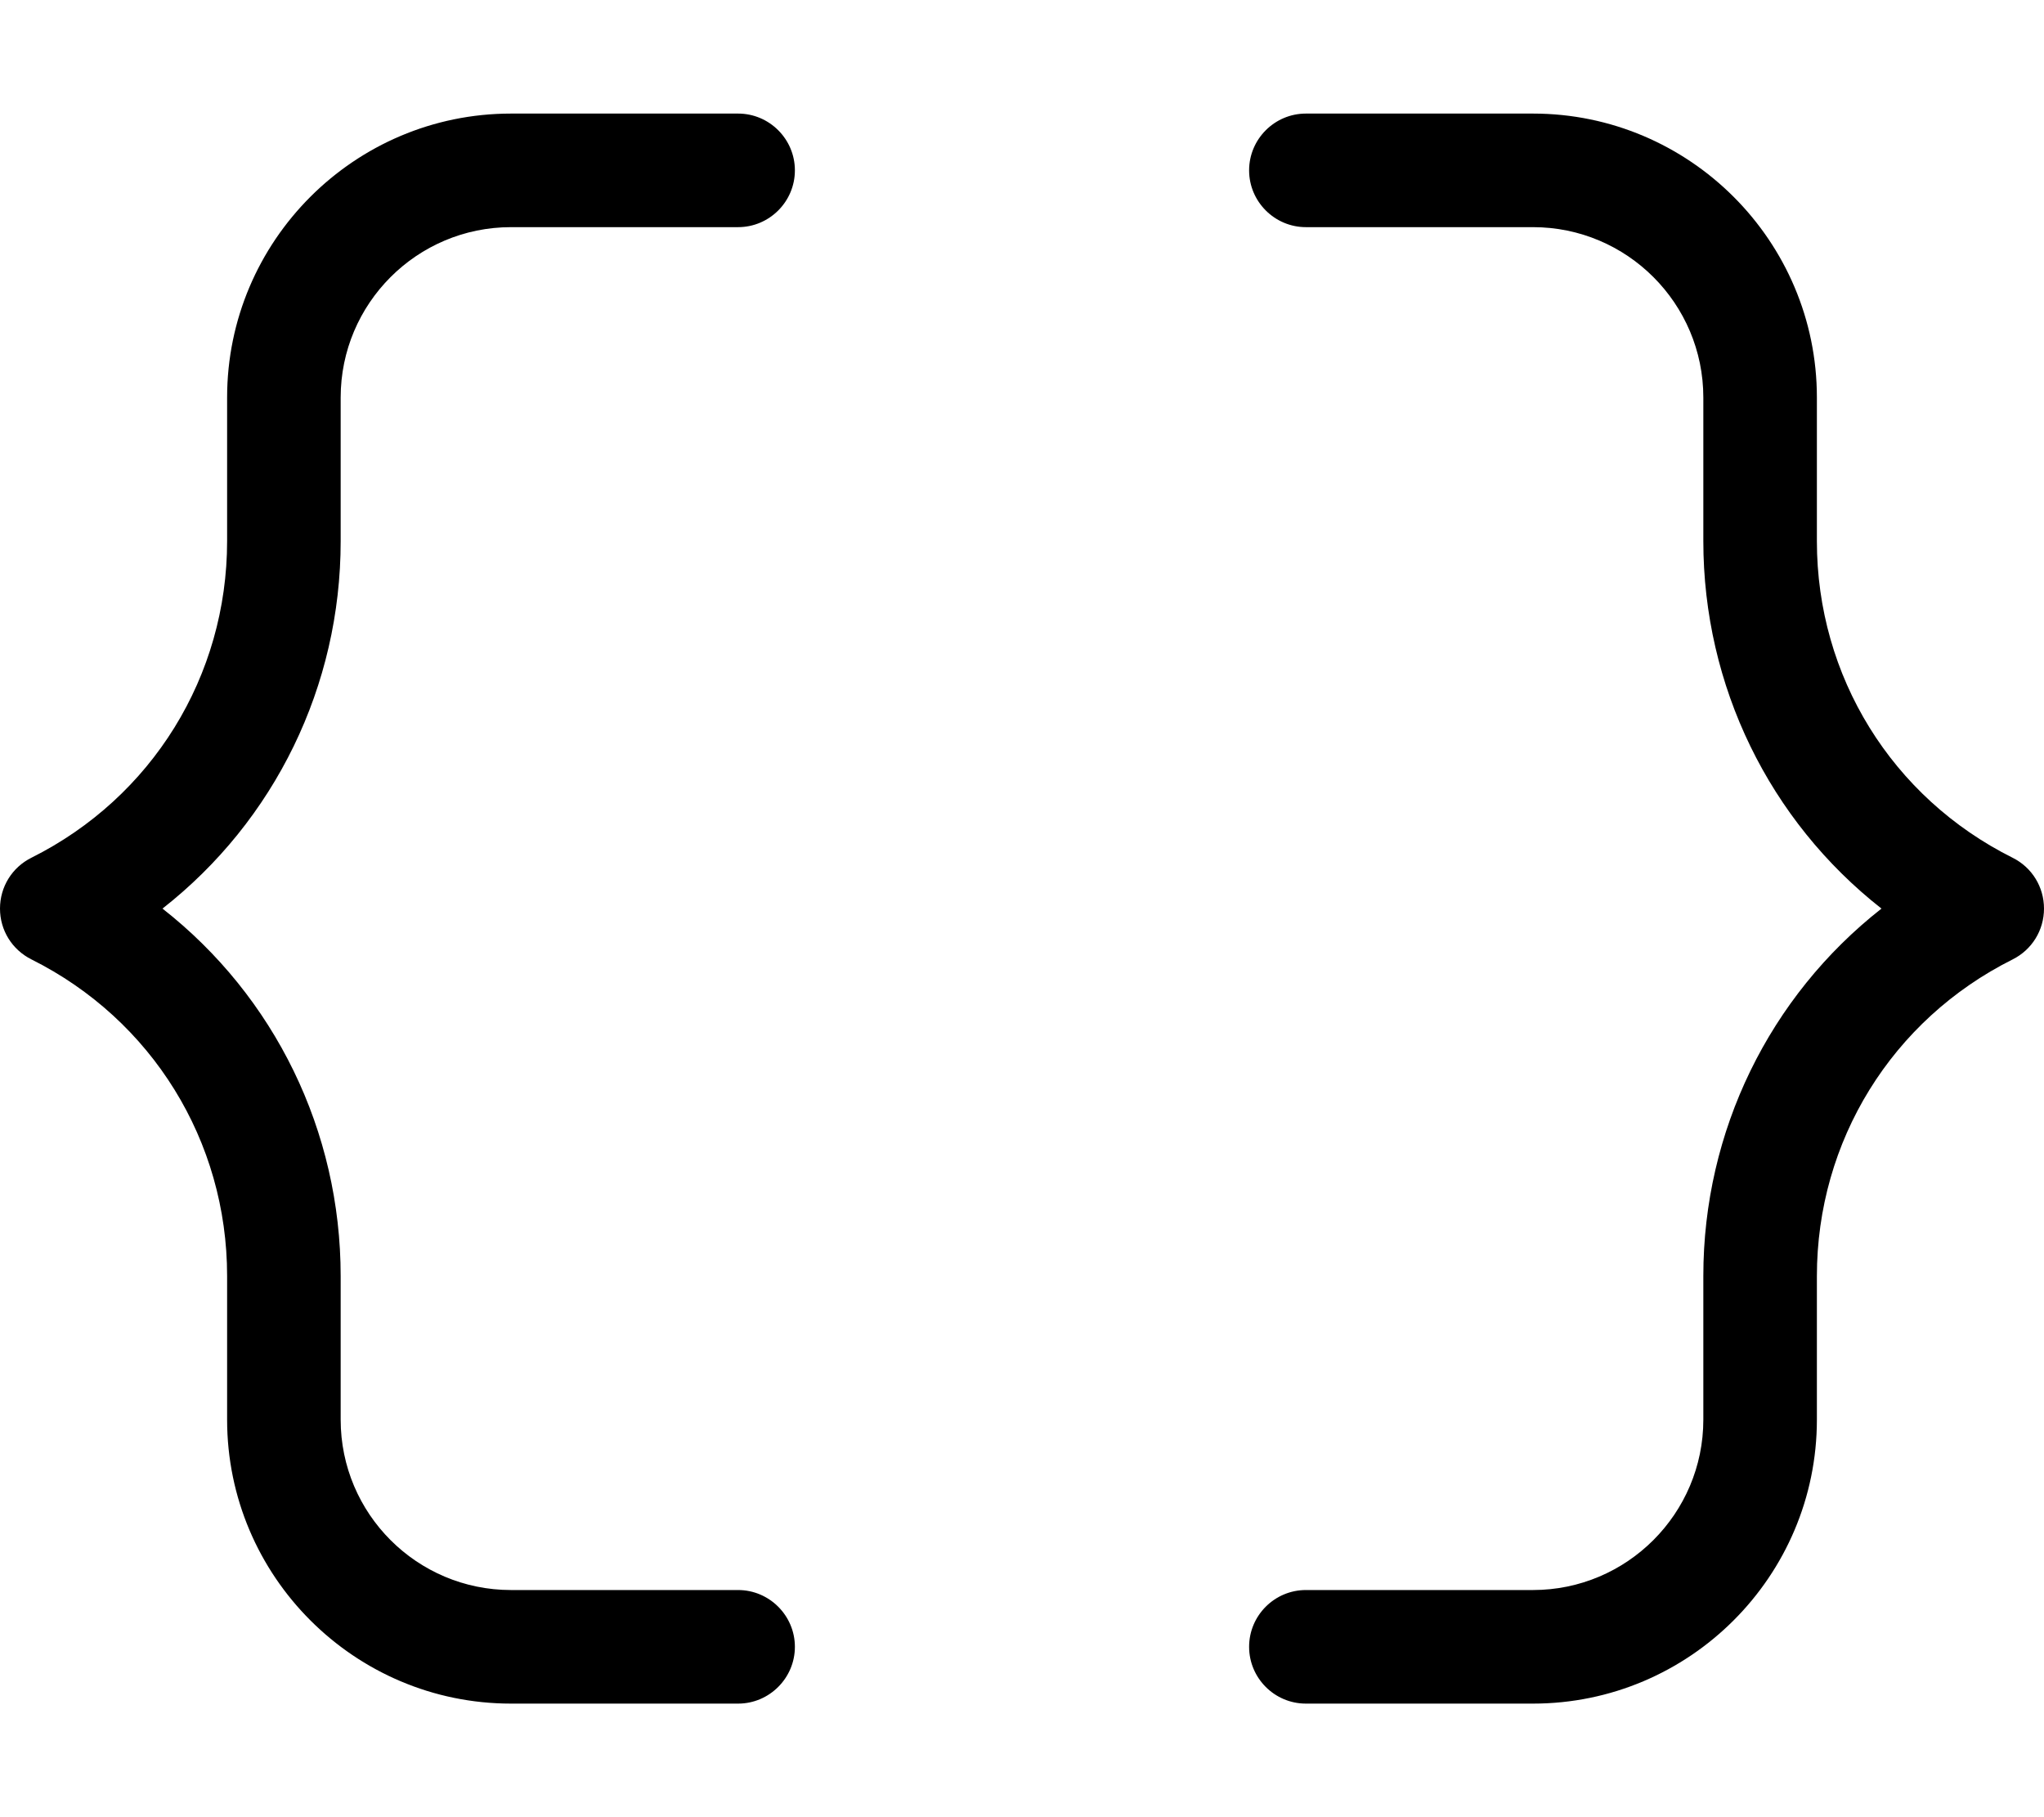
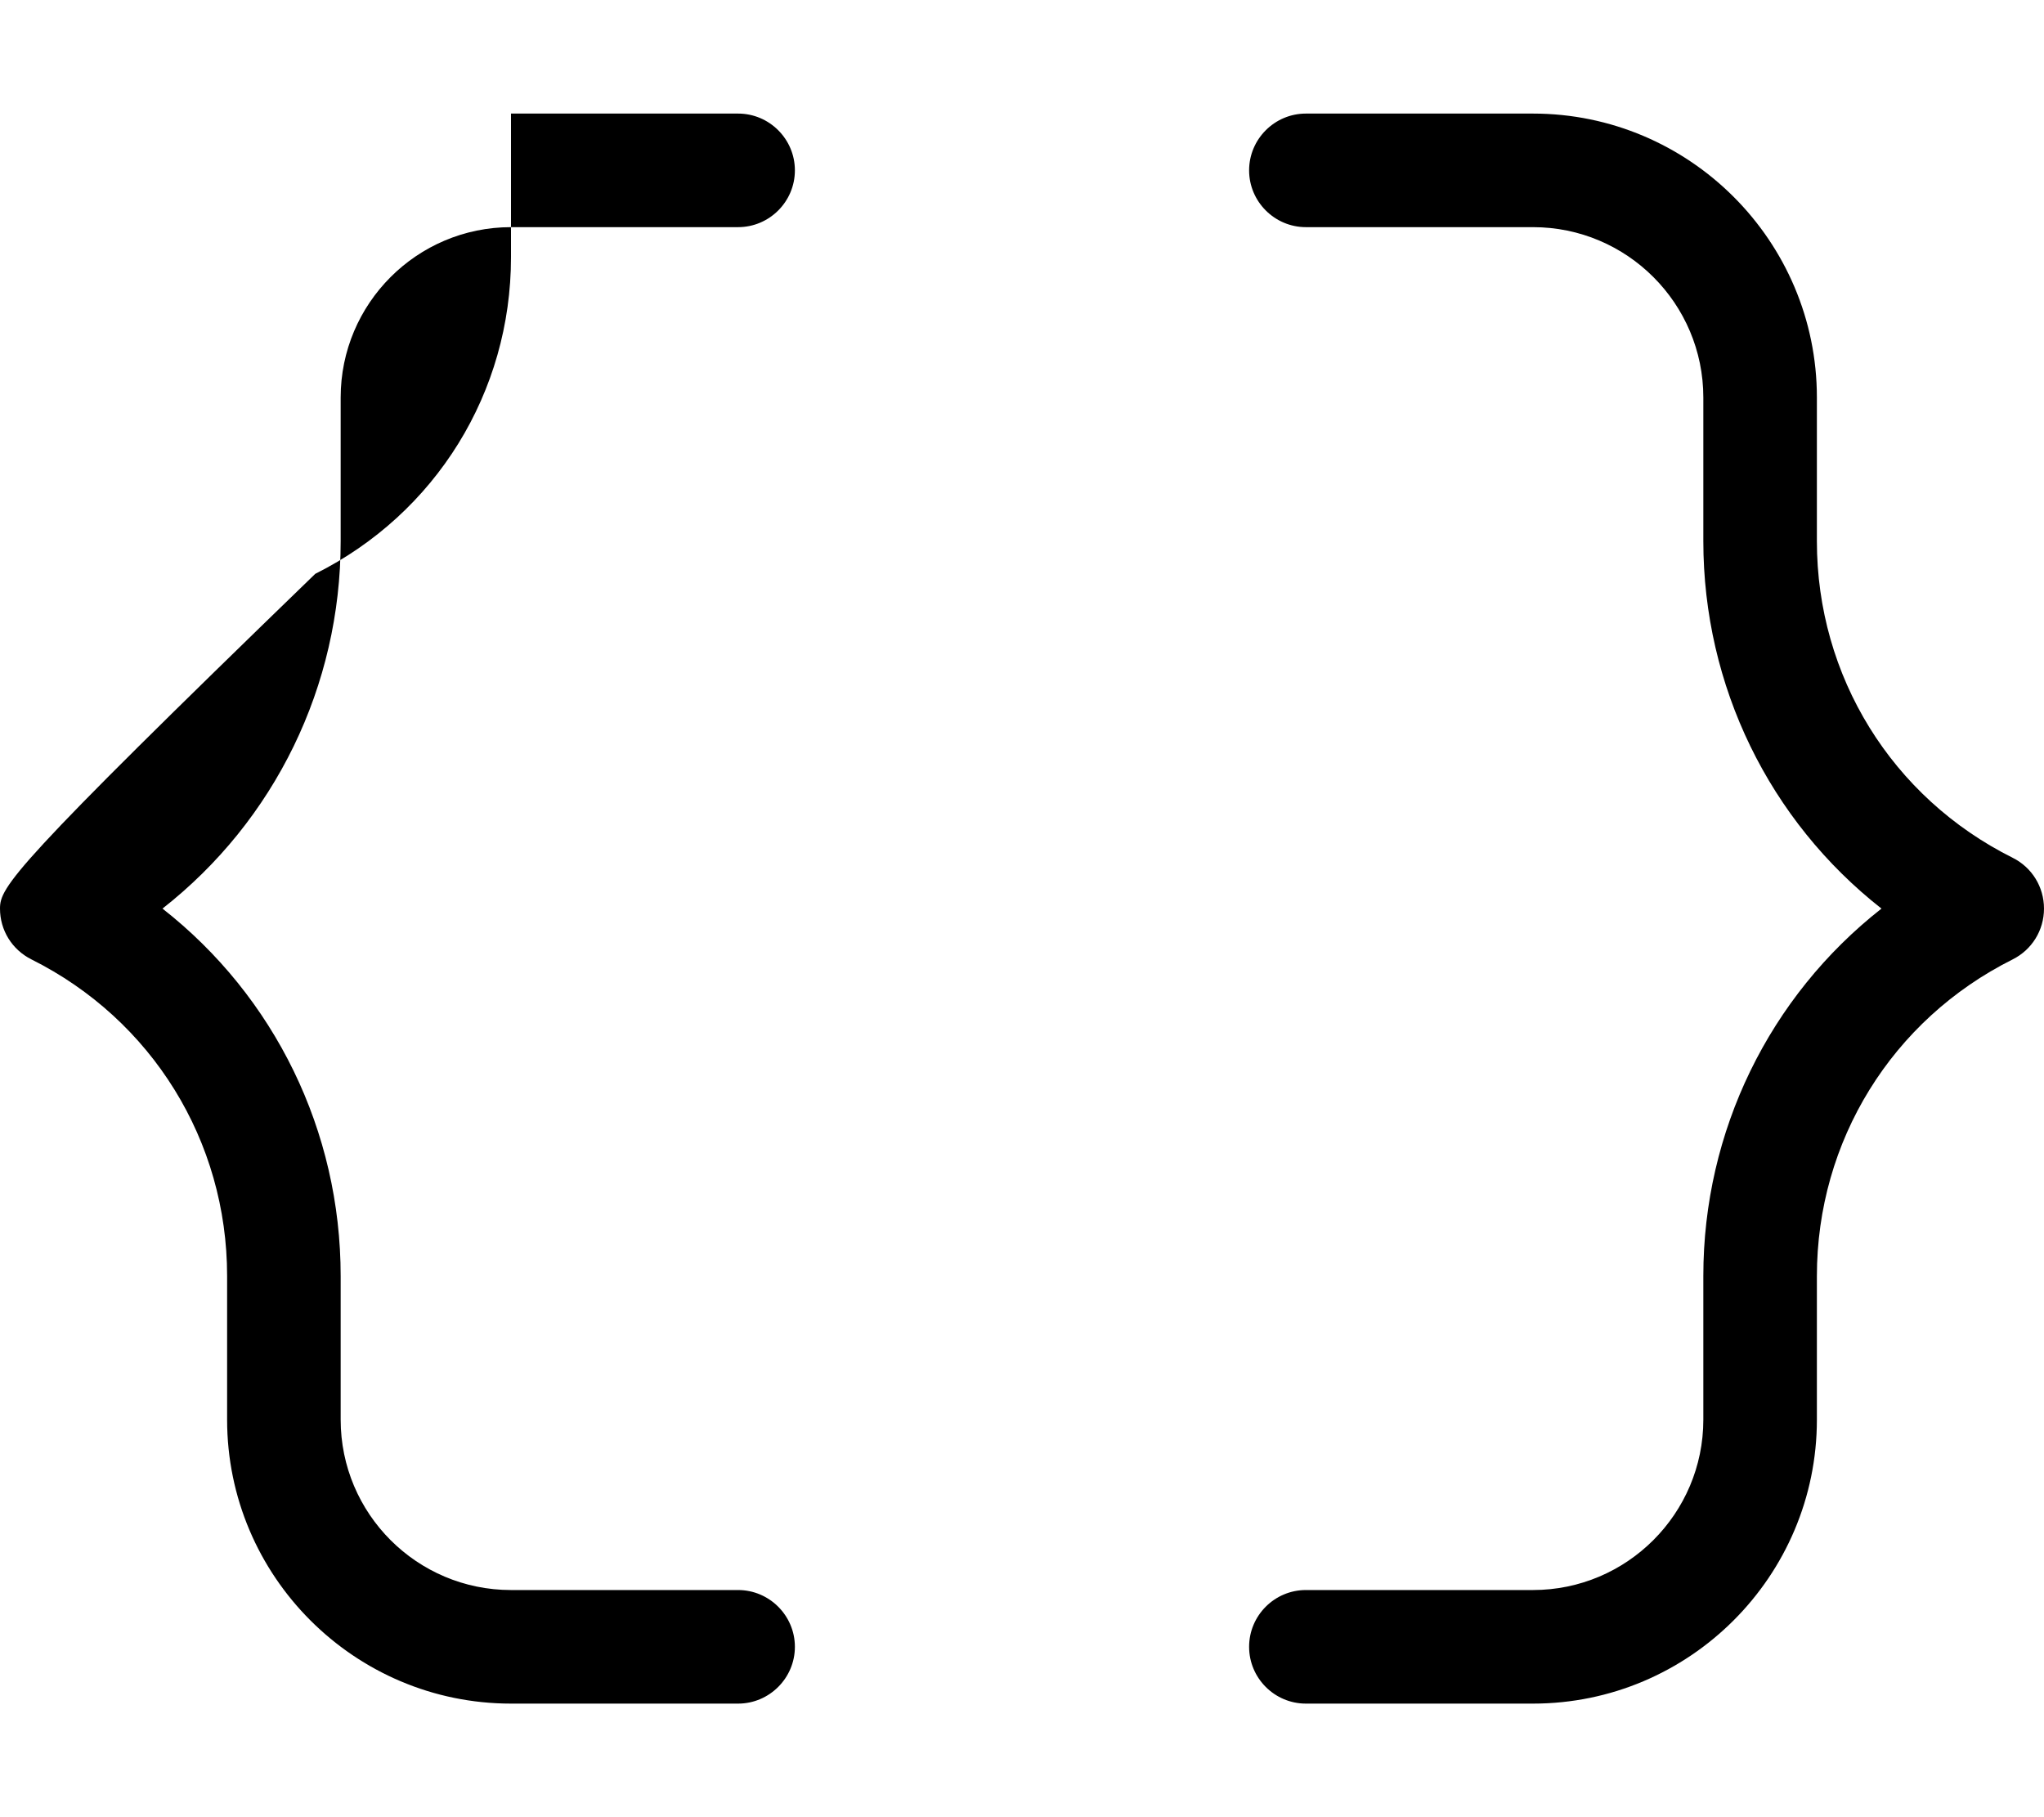
<svg xmlns="http://www.w3.org/2000/svg" viewBox="0 0 576 512">
-   <path d="M96 152.5V112C96 85.53 117.5 64 144 64h64C216.8 64 224 56.82 224 48S216.8 32 208 32h-64C99.89 32 64 67.89 64 112v40.45c0 38.03-21.13 72.22-55.16 89.23C3.383 244.4 0 249.9 0 256s3.383 11.56 8.828 14.3C42.87 287.3 64 321.5 64 359.5V400C64 444.1 99.89 480 144 480h64C216.8 480 224 472.8 224 464S216.8 448 208 448h-64C117.5 448 96 426.5 96 400v-40.45C96 318.7 77.43 280.8 45.79 256C77.43 231.2 96 193.3 96 152.5zM567.2 241.7C533.1 224.7 512 190.5 512 152.5V112C512 67.89 476.1 32 432 32h-64C359.2 32 352 39.18 352 48S359.2 64 368 64h64C458.5 64 480 85.53 480 112v40.45C480 193.3 498.6 231.2 530.2 256C498.6 280.8 480 318.7 480 359.5V400c0 26.47-21.53 48-48 48h-64c-8.822 0-16 7.178-16 16s7.178 16 16 16h64c44.11 0 80-35.89 80-80v-40.45c0-38.03 21.13-72.22 55.16-89.23C572.6 267.6 576 262.1 576 256S572.6 244.4 567.2 241.7z" />
+   <path d="M96 152.5V112C96 85.53 117.5 64 144 64h64C216.8 64 224 56.82 224 48S216.8 32 208 32h-64v40.45c0 38.03-21.13 72.22-55.16 89.23C3.383 244.4 0 249.9 0 256s3.383 11.56 8.828 14.3C42.87 287.3 64 321.5 64 359.5V400C64 444.1 99.89 480 144 480h64C216.8 480 224 472.8 224 464S216.8 448 208 448h-64C117.5 448 96 426.5 96 400v-40.45C96 318.7 77.43 280.8 45.79 256C77.43 231.2 96 193.3 96 152.5zM567.2 241.7C533.1 224.7 512 190.5 512 152.5V112C512 67.89 476.1 32 432 32h-64C359.2 32 352 39.18 352 48S359.2 64 368 64h64C458.5 64 480 85.53 480 112v40.45C480 193.3 498.6 231.2 530.2 256C498.6 280.8 480 318.7 480 359.5V400c0 26.47-21.53 48-48 48h-64c-8.822 0-16 7.178-16 16s7.178 16 16 16h64c44.11 0 80-35.89 80-80v-40.45c0-38.03 21.13-72.22 55.16-89.23C572.6 267.6 576 262.1 576 256S572.6 244.4 567.2 241.7z" />
</svg>